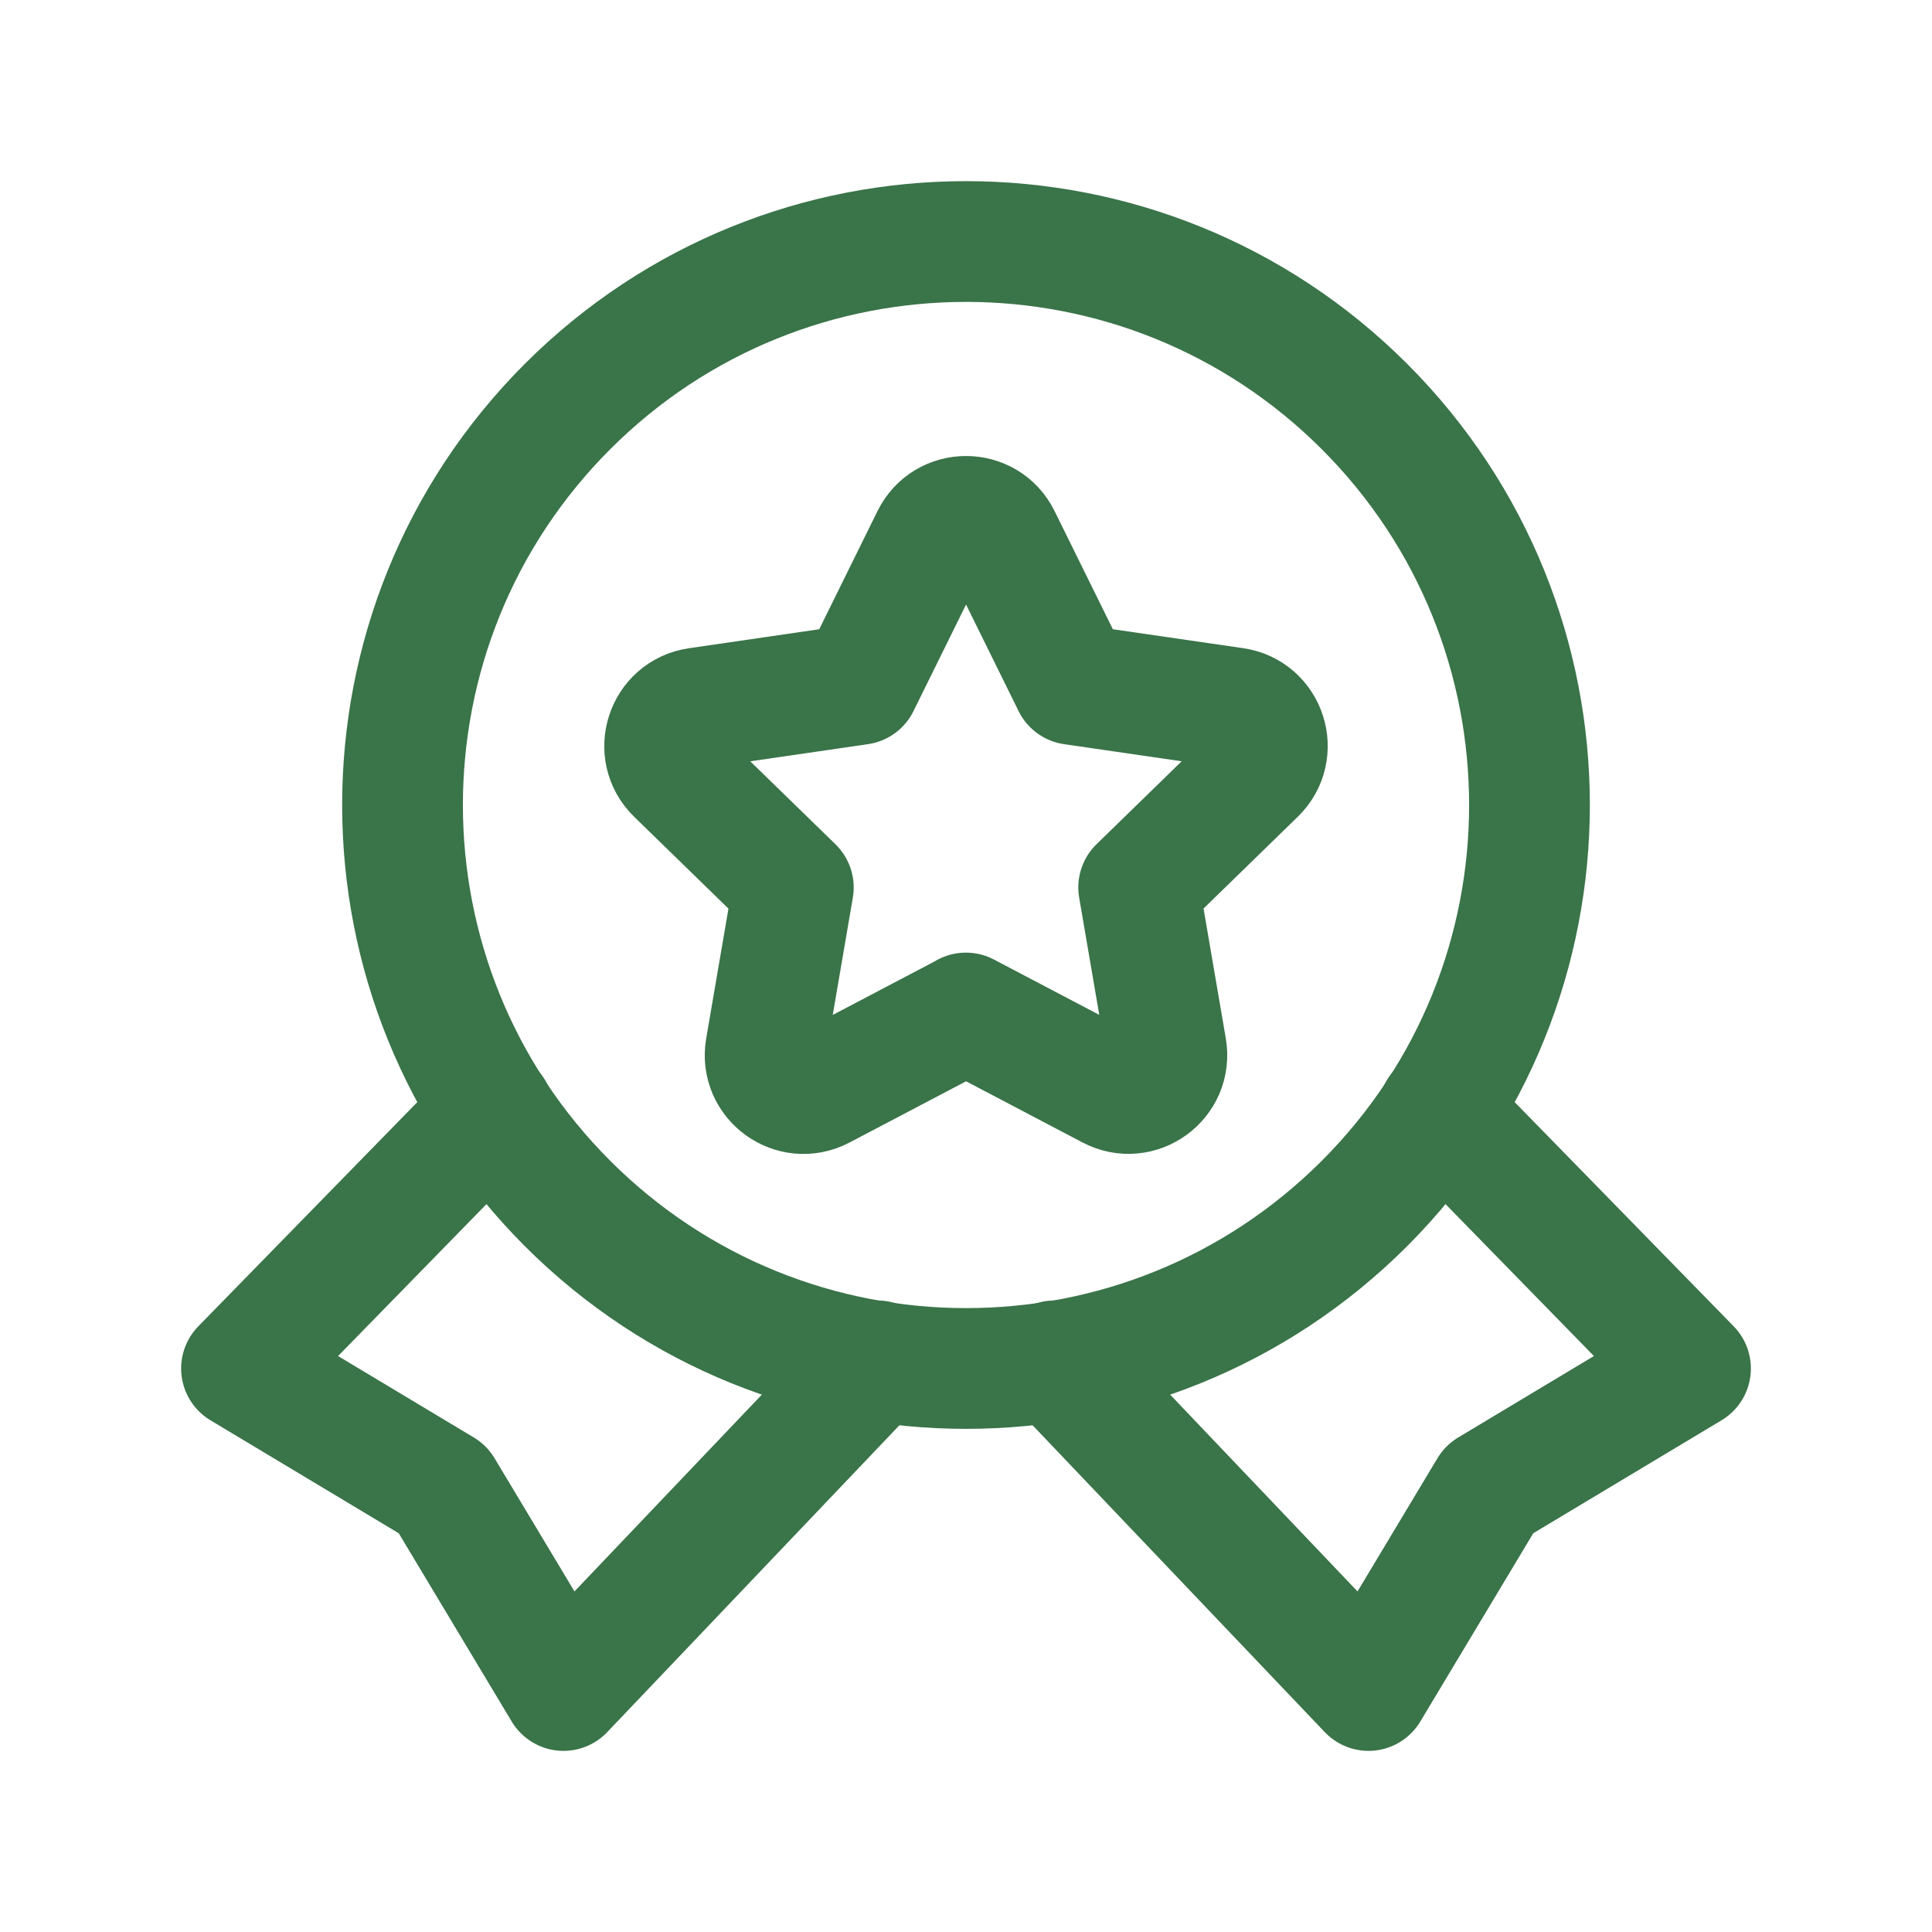
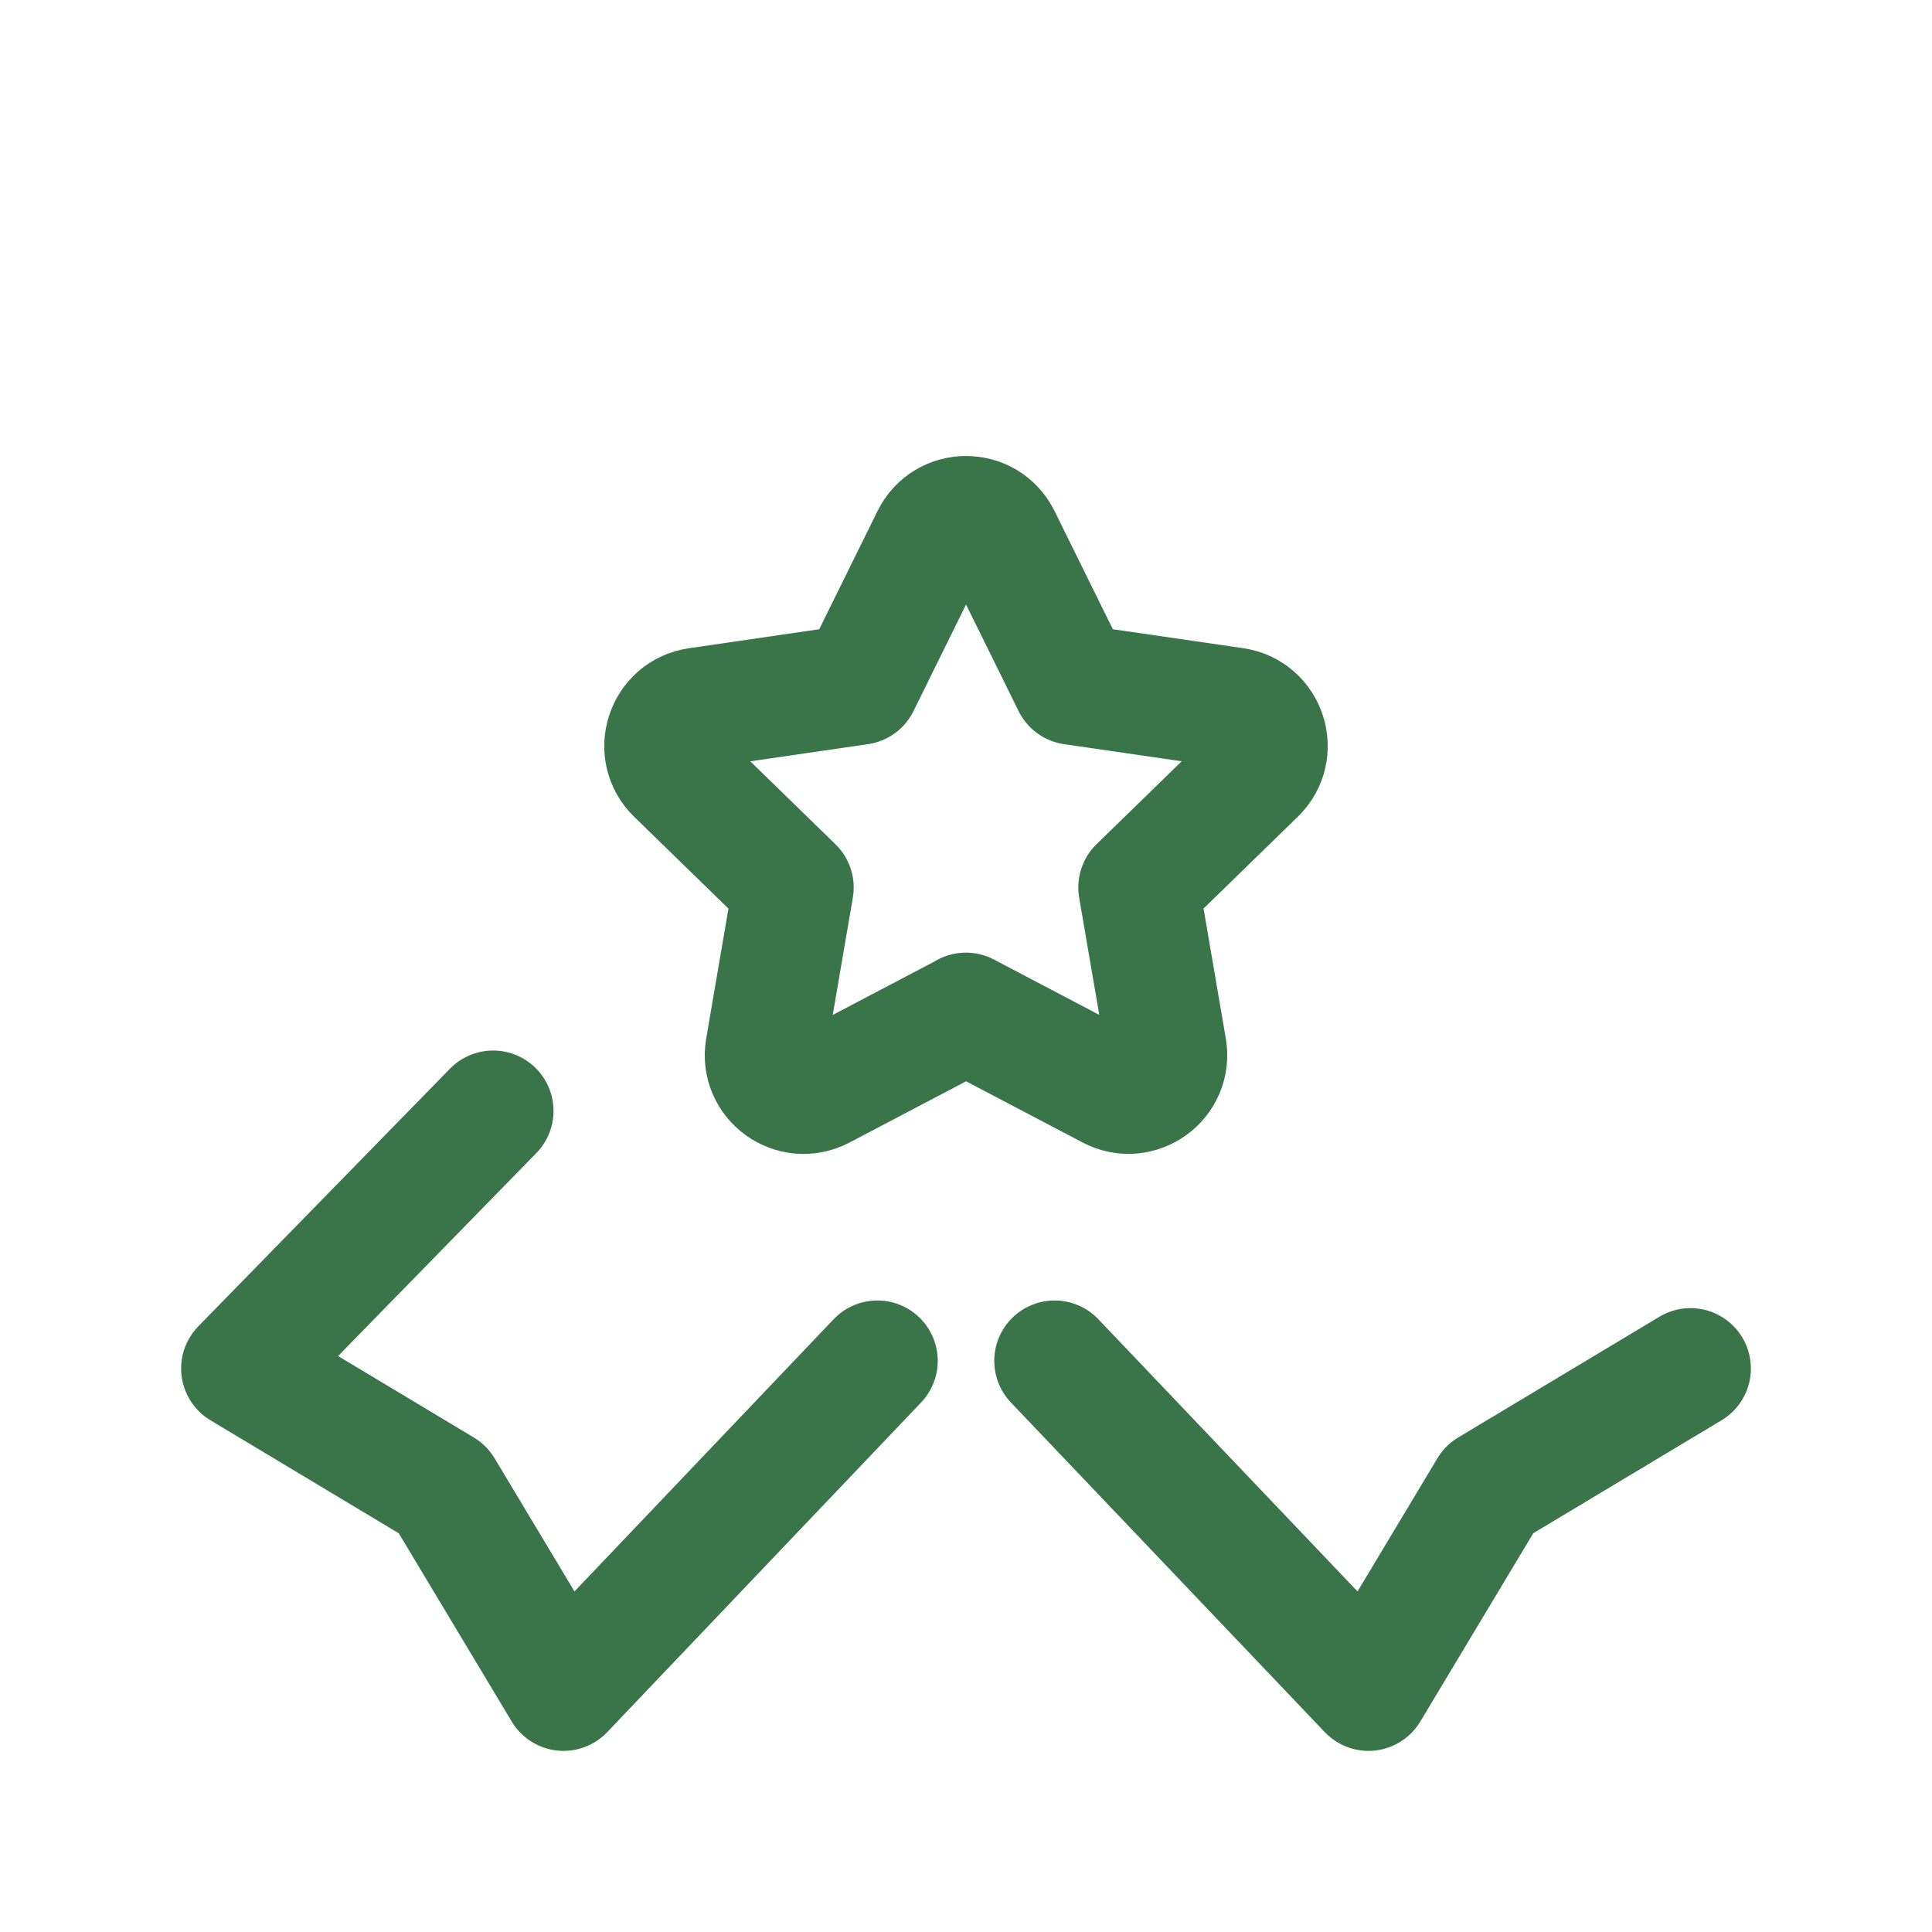
<svg xmlns="http://www.w3.org/2000/svg" width="24" height="24" viewBox="0 0 24 24" fill="none">
  <path d="M6.126 13.8L3 17L5.5 18.5L7 21L10.899 16.905" stroke="#3A7449" stroke-width="1.5" stroke-linecap="round" stroke-linejoin="round" />
-   <path d="M13.101 16.905L17 21L18.5 18.5L21 17L17.874 13.8" stroke="#3A7449" stroke-width="1.5" stroke-linecap="round" stroke-linejoin="round" />
-   <path d="M16.95 5.05C19.683 7.784 19.683 12.216 16.95 14.95C14.216 17.683 9.784 17.683 7.05 14.95C4.317 12.216 4.317 7.784 7.05 5.05C9.784 2.317 14.216 2.317 16.95 5.05" stroke="#3A7449" stroke-width="1.5" stroke-linecap="round" stroke-linejoin="round" />
+   <path d="M13.101 16.905L17 21L18.5 18.5L21 17" stroke="#3A7449" stroke-width="1.5" stroke-linecap="round" stroke-linejoin="round" />
  <path fill-rule="evenodd" clip-rule="evenodd" d="M11.999 12.584L13.796 13.528C14.146 13.712 14.555 13.415 14.488 13.025L14.145 11.024L15.599 9.608C15.882 9.332 15.726 8.851 15.335 8.794L13.326 8.502L12.428 6.681C12.253 6.326 11.748 6.326 11.573 6.681L10.675 8.502L8.665 8.795C8.274 8.852 8.118 9.333 8.401 9.609L9.855 11.025L9.512 13.026C9.445 13.416 9.854 13.713 10.204 13.529L12.001 12.585H11.999V12.584Z" stroke="#3A7449" stroke-width="1.5" stroke-linecap="round" stroke-linejoin="round" />
</svg>